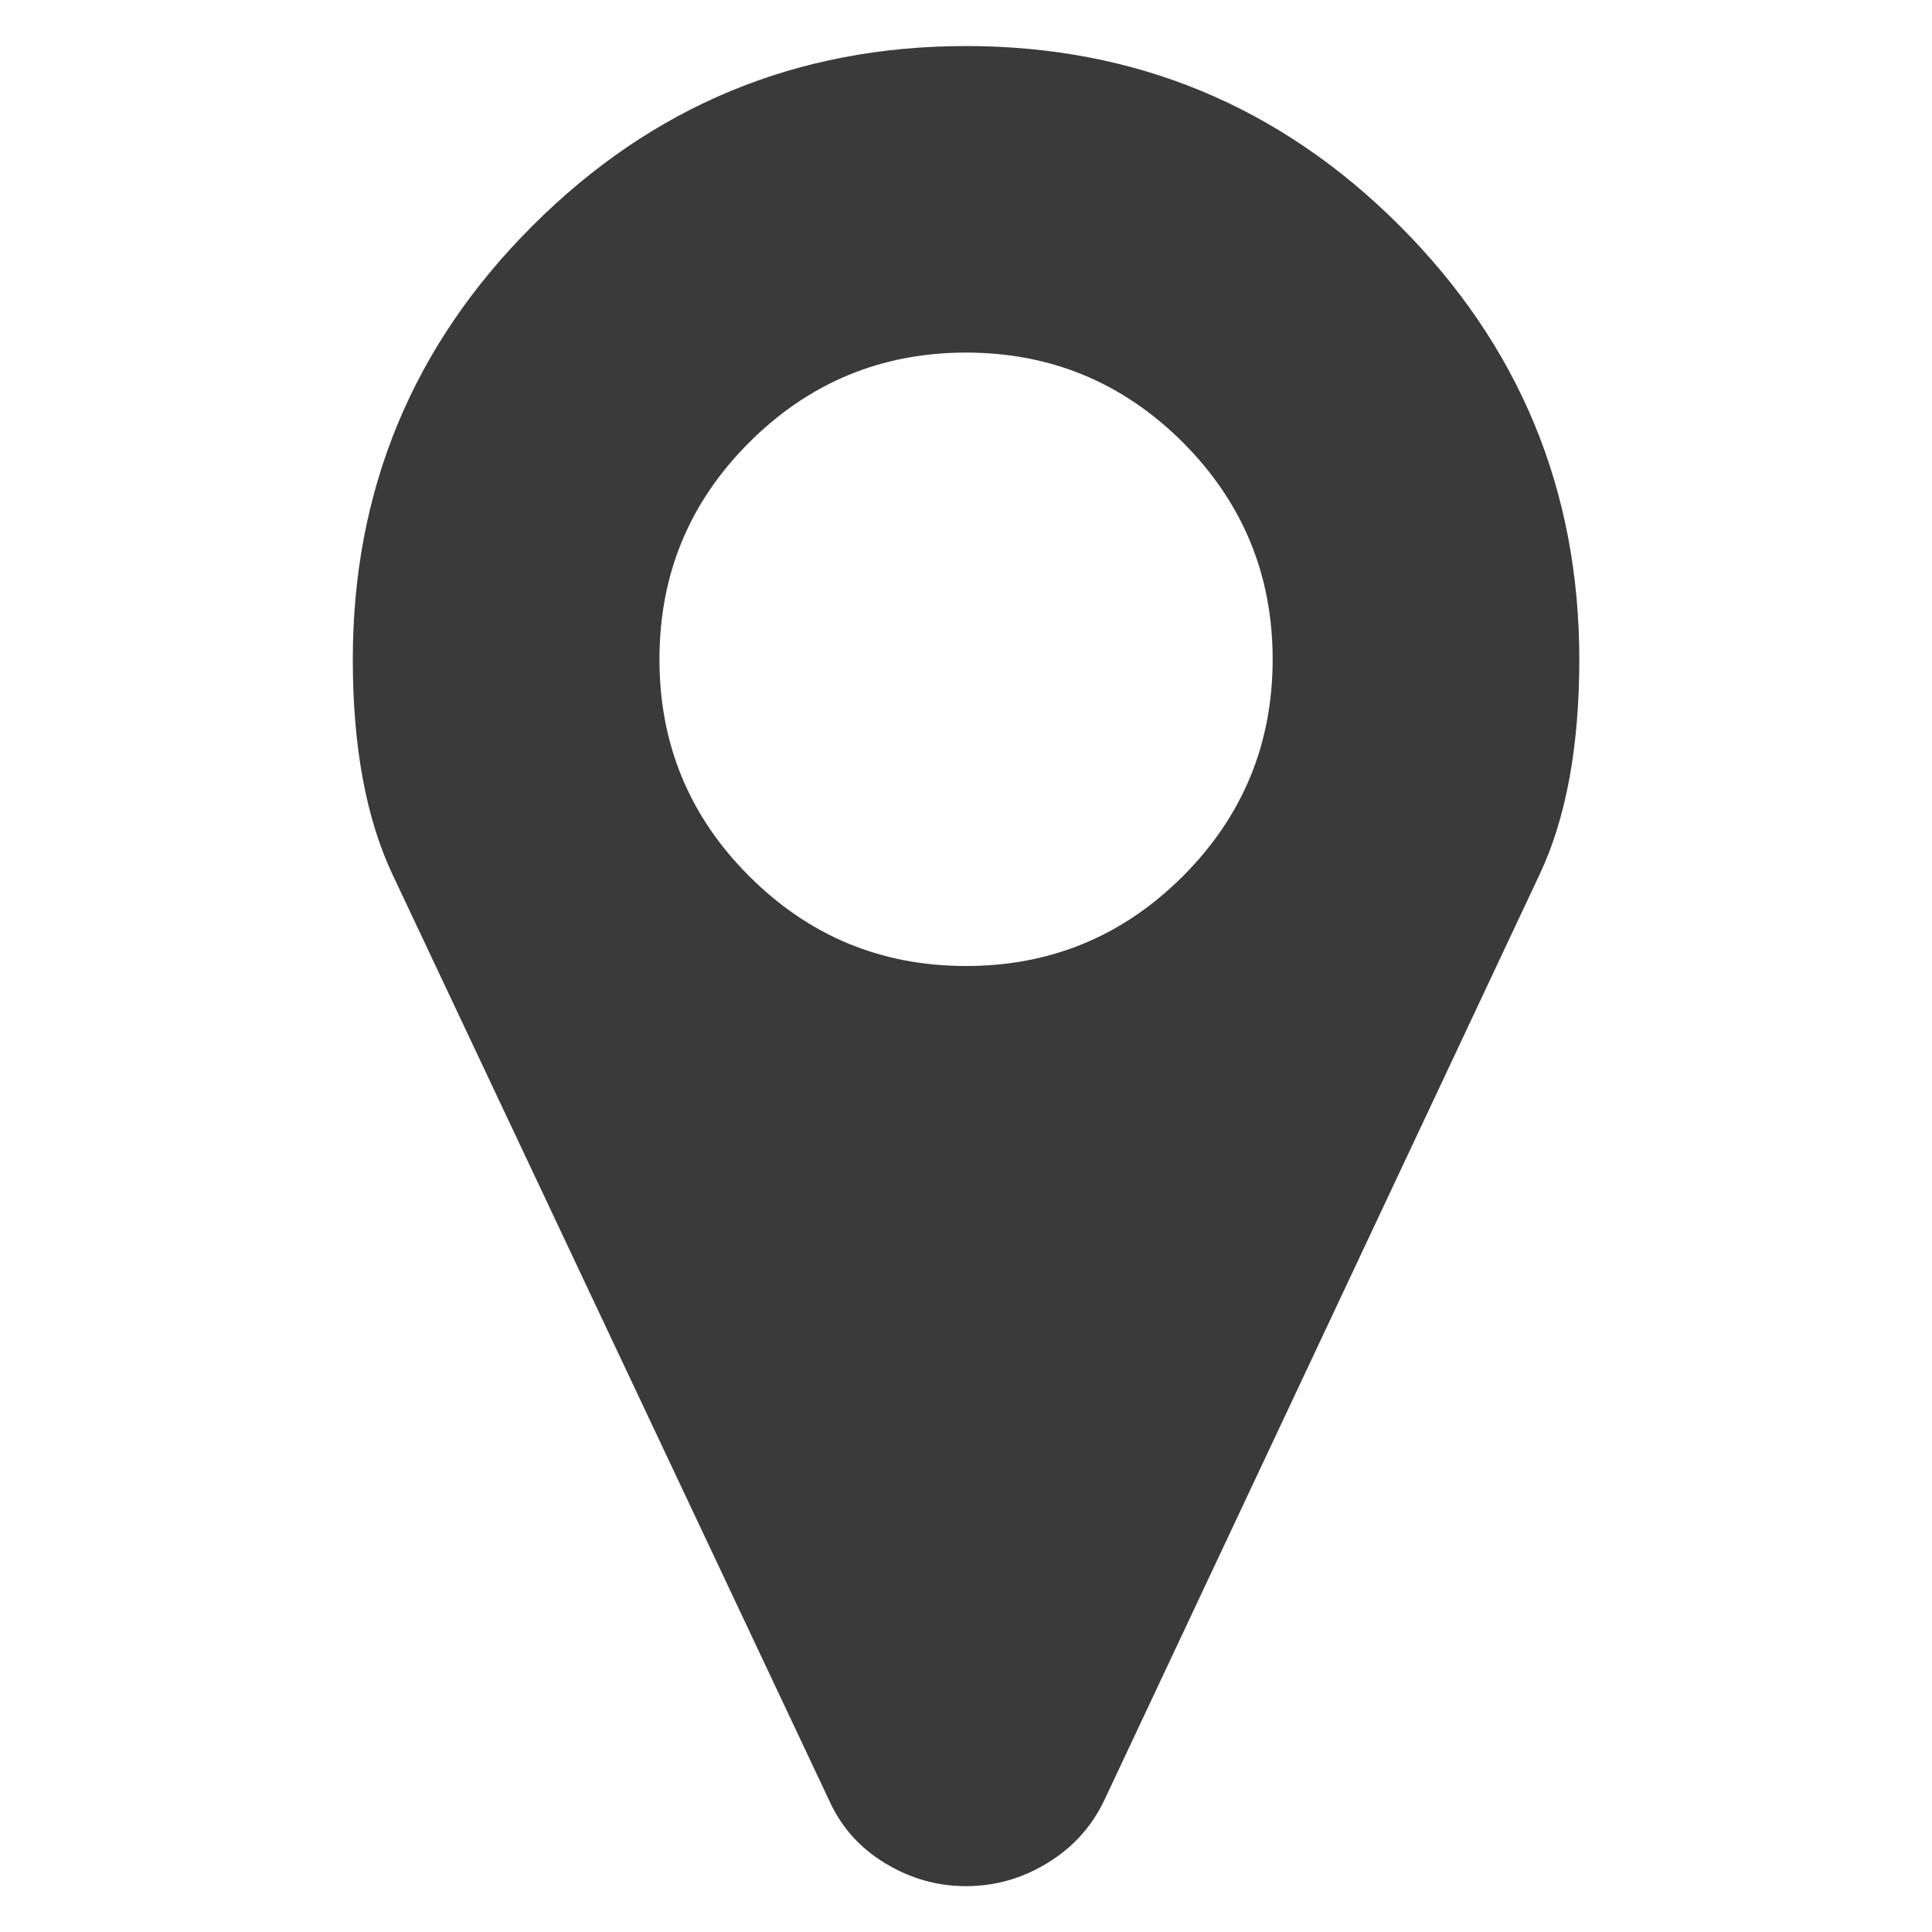
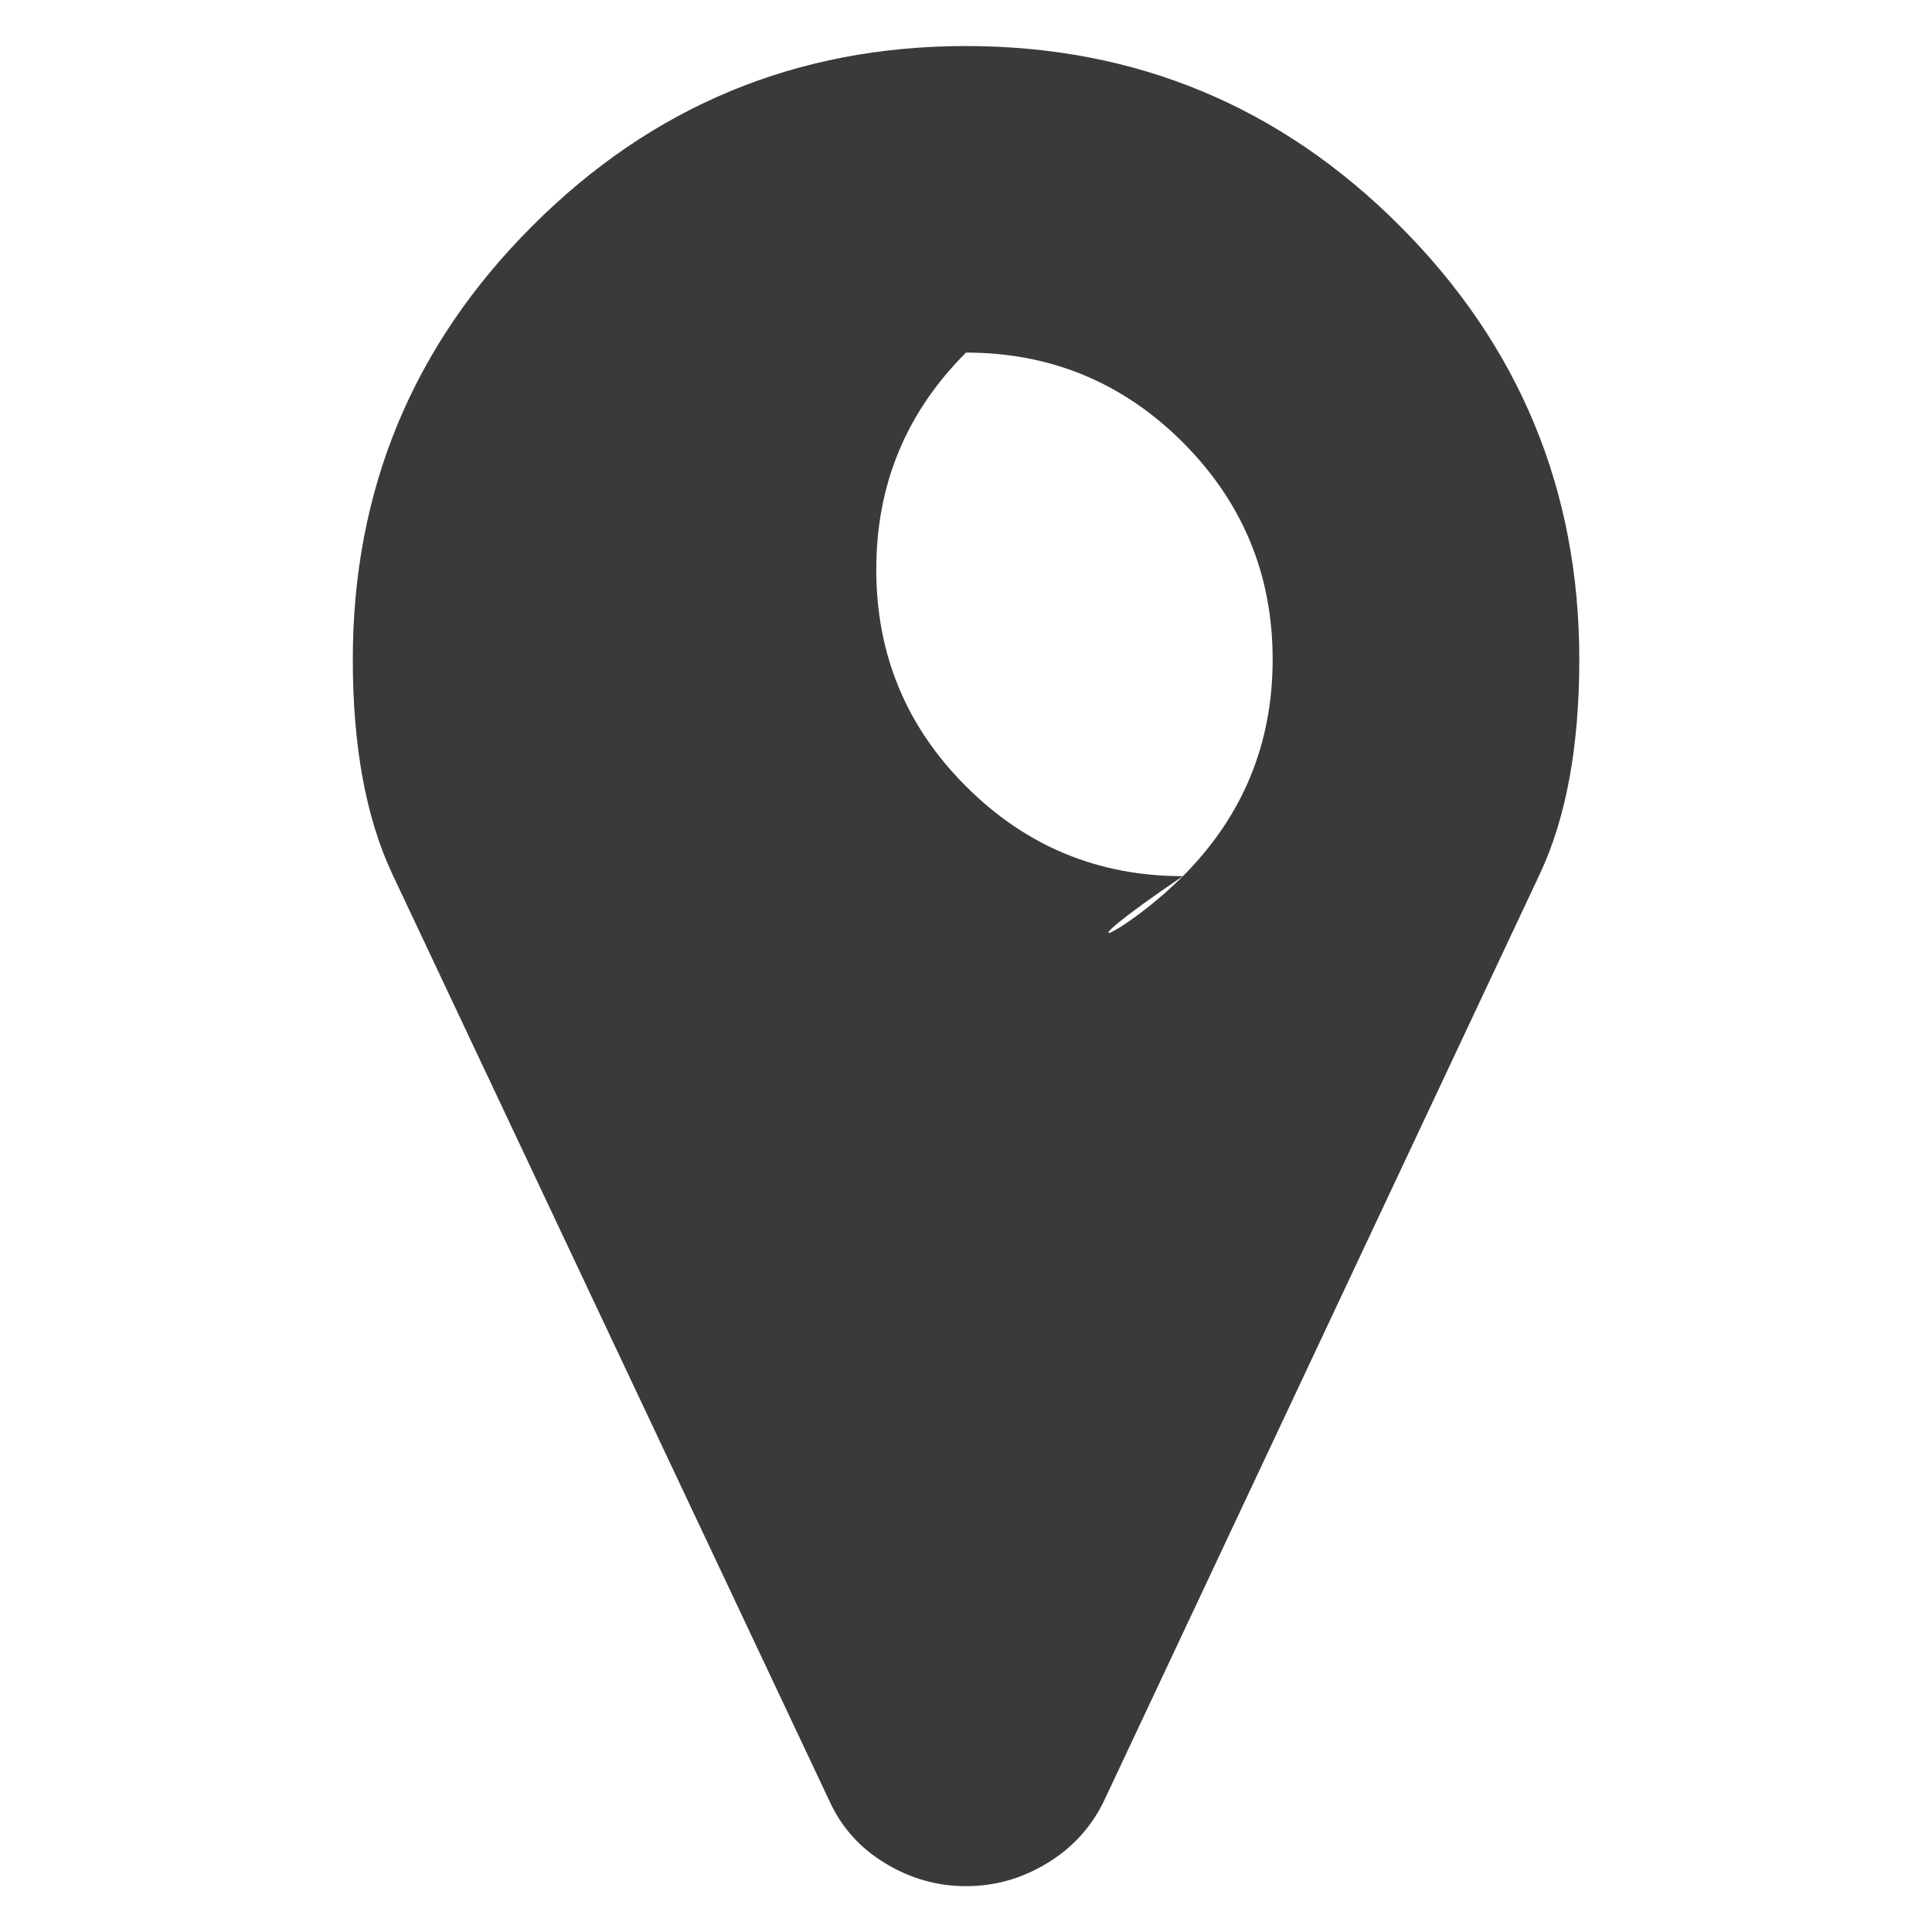
<svg xmlns="http://www.w3.org/2000/svg" version="1.1" id="Capa_1" x="0px" y="0px" width="18px" height="18px" viewBox="421.5 8.25 18 18" enable-background="new 421.5 8.25 18 18" xml:space="preserve">
  <g>
-     <path fill="#3A3A3A" d="M436.214,14.394c0,0.811-0.123,1.477-0.367,1.997l-4.062,8.639c-0.119,0.246-0.297,0.439-0.531,0.58   c-0.234,0.142-0.484,0.213-0.754,0.213c-0.268,0-0.518-0.071-0.752-0.213c-0.234-0.141-0.408-0.334-0.52-0.58l-4.074-8.639   c-0.244-0.521-0.367-1.187-0.367-1.997c0-1.577,0.557-2.925,1.674-4.04c1.115-1.116,2.463-1.675,4.039-1.675   c1.578,0,2.926,0.559,4.041,1.675C435.655,11.469,436.214,12.816,436.214,14.394z M432.521,16.413   c0.557-0.558,0.836-1.231,0.836-2.02c0-0.789-0.279-1.462-0.836-2.021c-0.559-0.558-1.232-0.837-2.021-0.837   c-0.787,0-1.461,0.279-2.02,0.837c-0.559,0.559-0.836,1.231-0.836,2.021c0,0.788,0.277,1.462,0.836,2.02   c0.559,0.559,1.232,0.837,2.02,0.837C431.288,17.25,431.962,16.972,432.521,16.413z" />
+     <path fill="#3A3A3A" d="M436.214,14.394c0,0.811-0.123,1.477-0.367,1.997l-4.062,8.639c-0.119,0.246-0.297,0.439-0.531,0.58   c-0.234,0.142-0.484,0.213-0.754,0.213c-0.268,0-0.518-0.071-0.752-0.213c-0.234-0.141-0.408-0.334-0.52-0.58l-4.074-8.639   c-0.244-0.521-0.367-1.187-0.367-1.997c0-1.577,0.557-2.925,1.674-4.04c1.115-1.116,2.463-1.675,4.039-1.675   c1.578,0,2.926,0.559,4.041,1.675C435.655,11.469,436.214,12.816,436.214,14.394z M432.521,16.413   c0.557-0.558,0.836-1.231,0.836-2.02c0-0.789-0.279-1.462-0.836-2.021c-0.559-0.558-1.232-0.837-2.021-0.837   c-0.559,0.559-0.836,1.231-0.836,2.021c0,0.788,0.277,1.462,0.836,2.02   c0.559,0.559,1.232,0.837,2.02,0.837C431.288,17.25,431.962,16.972,432.521,16.413z" />
  </g>
</svg>